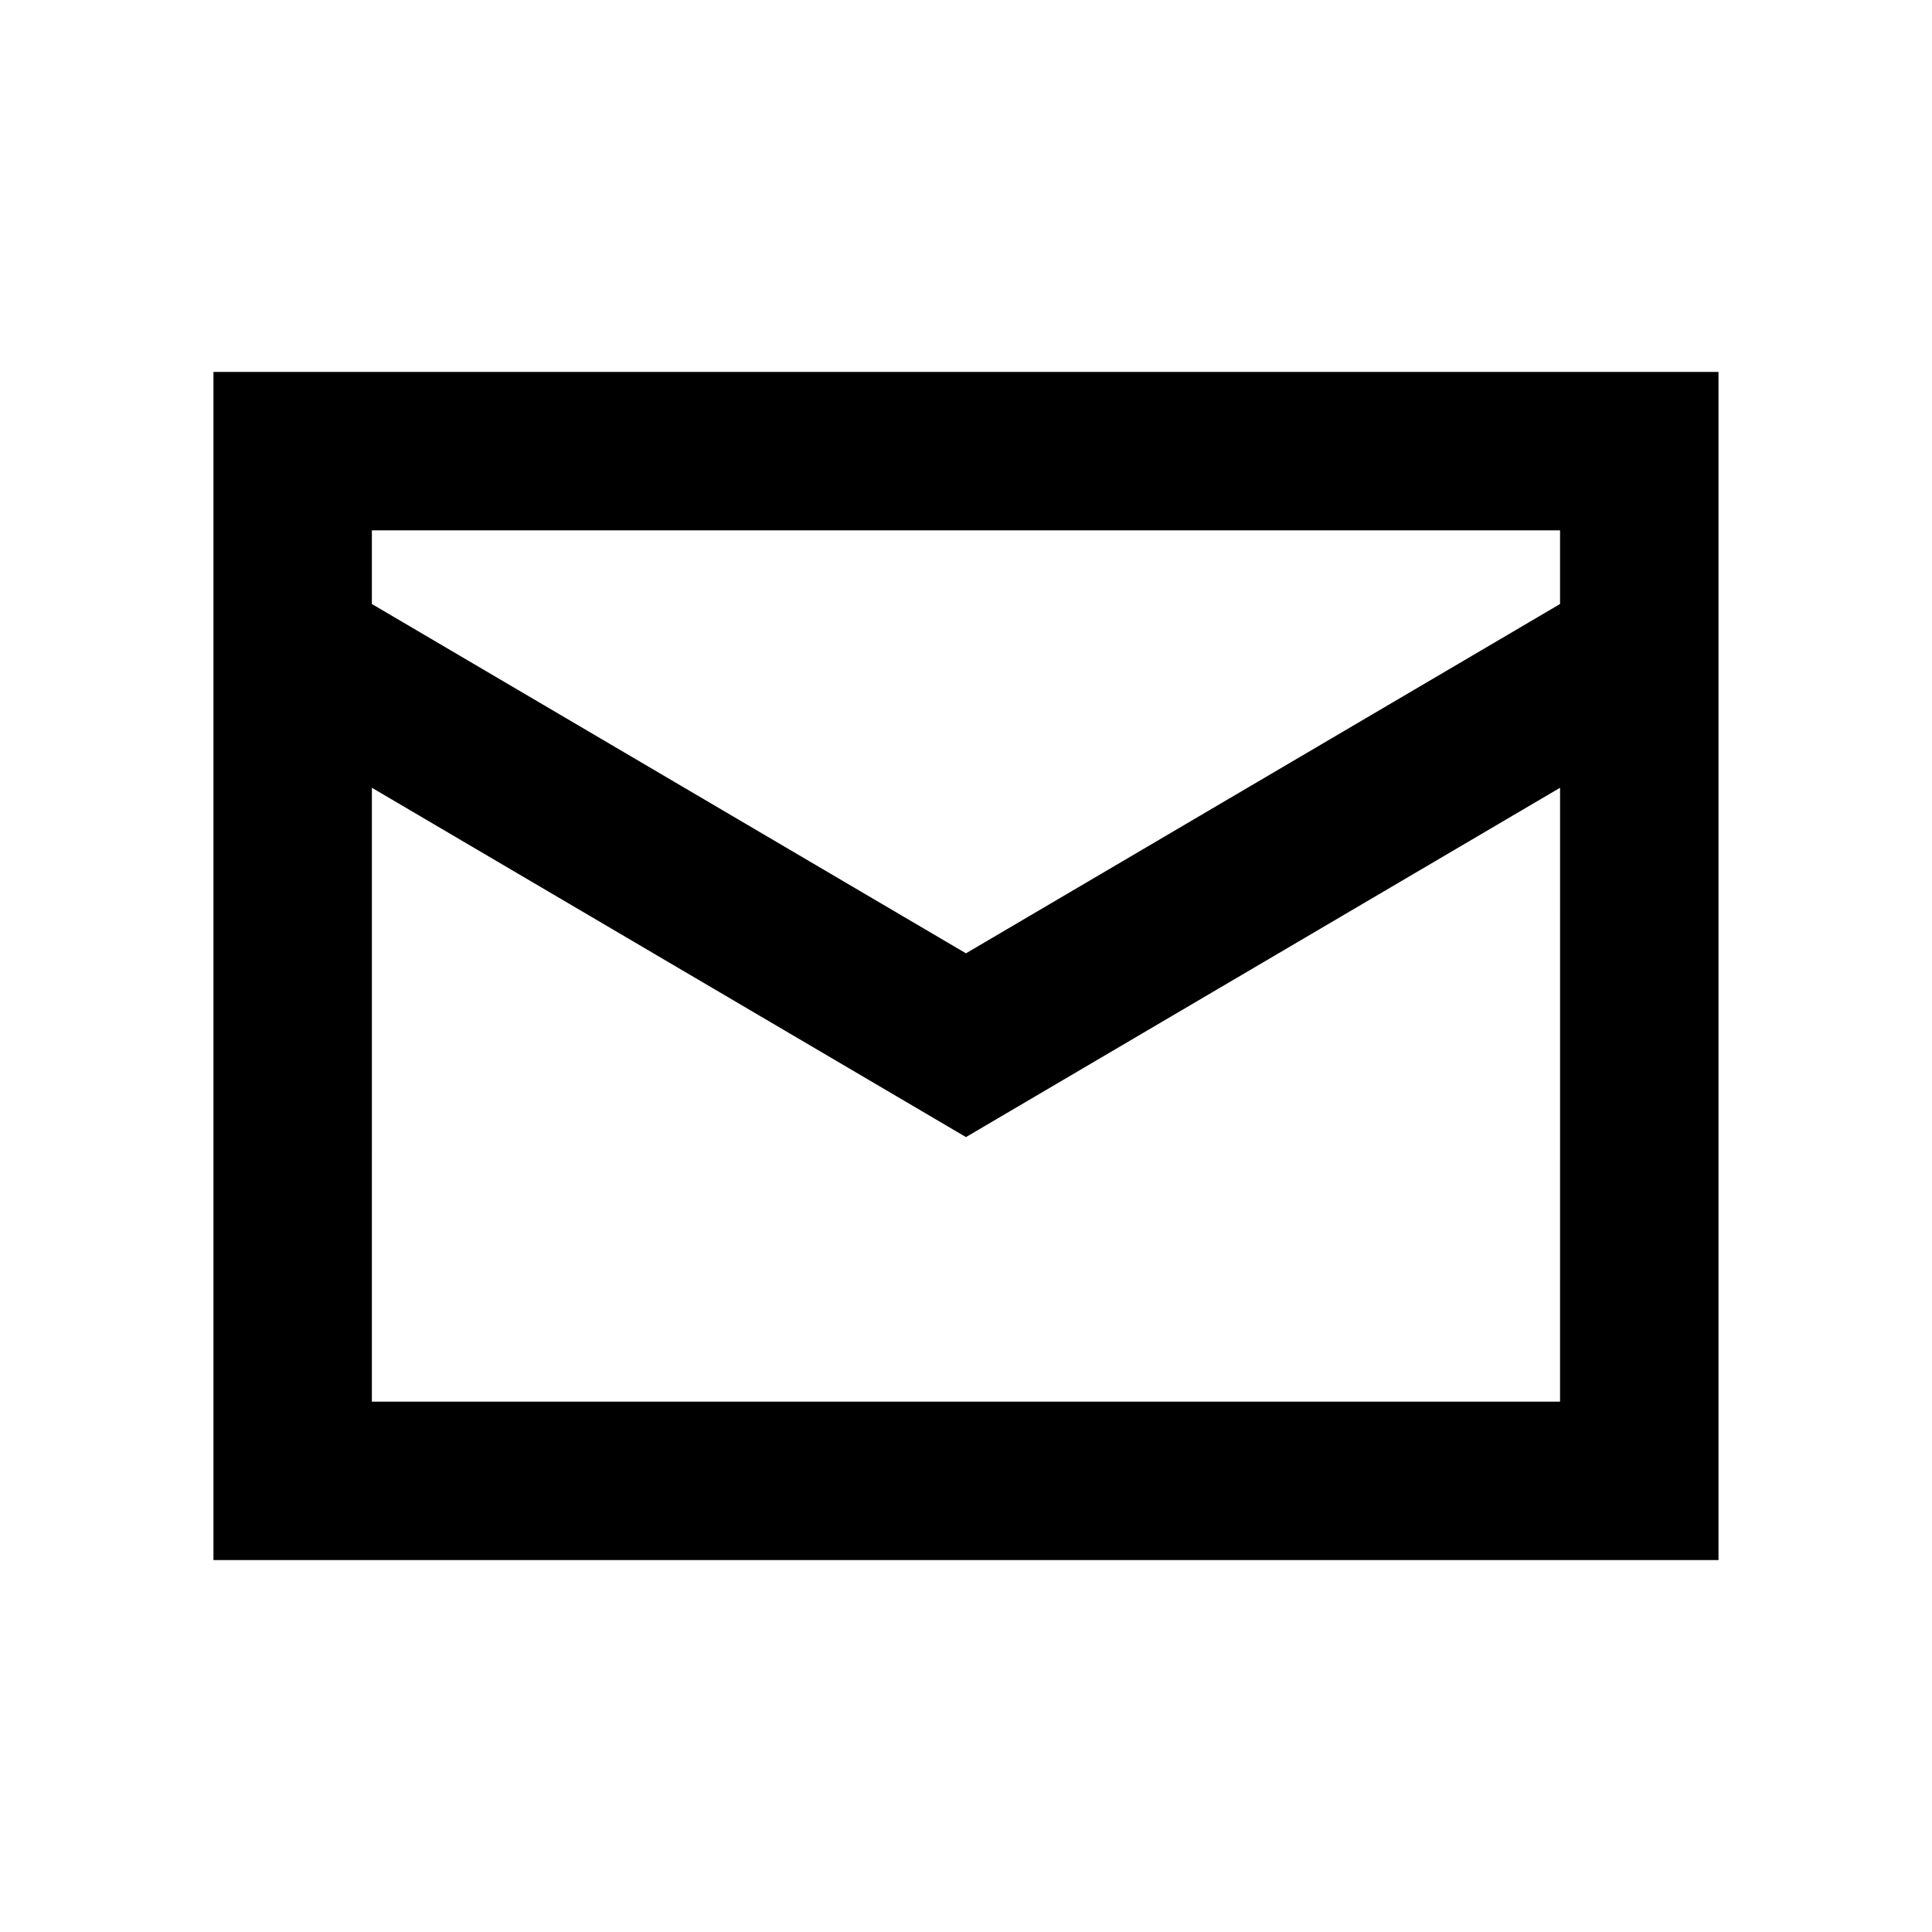
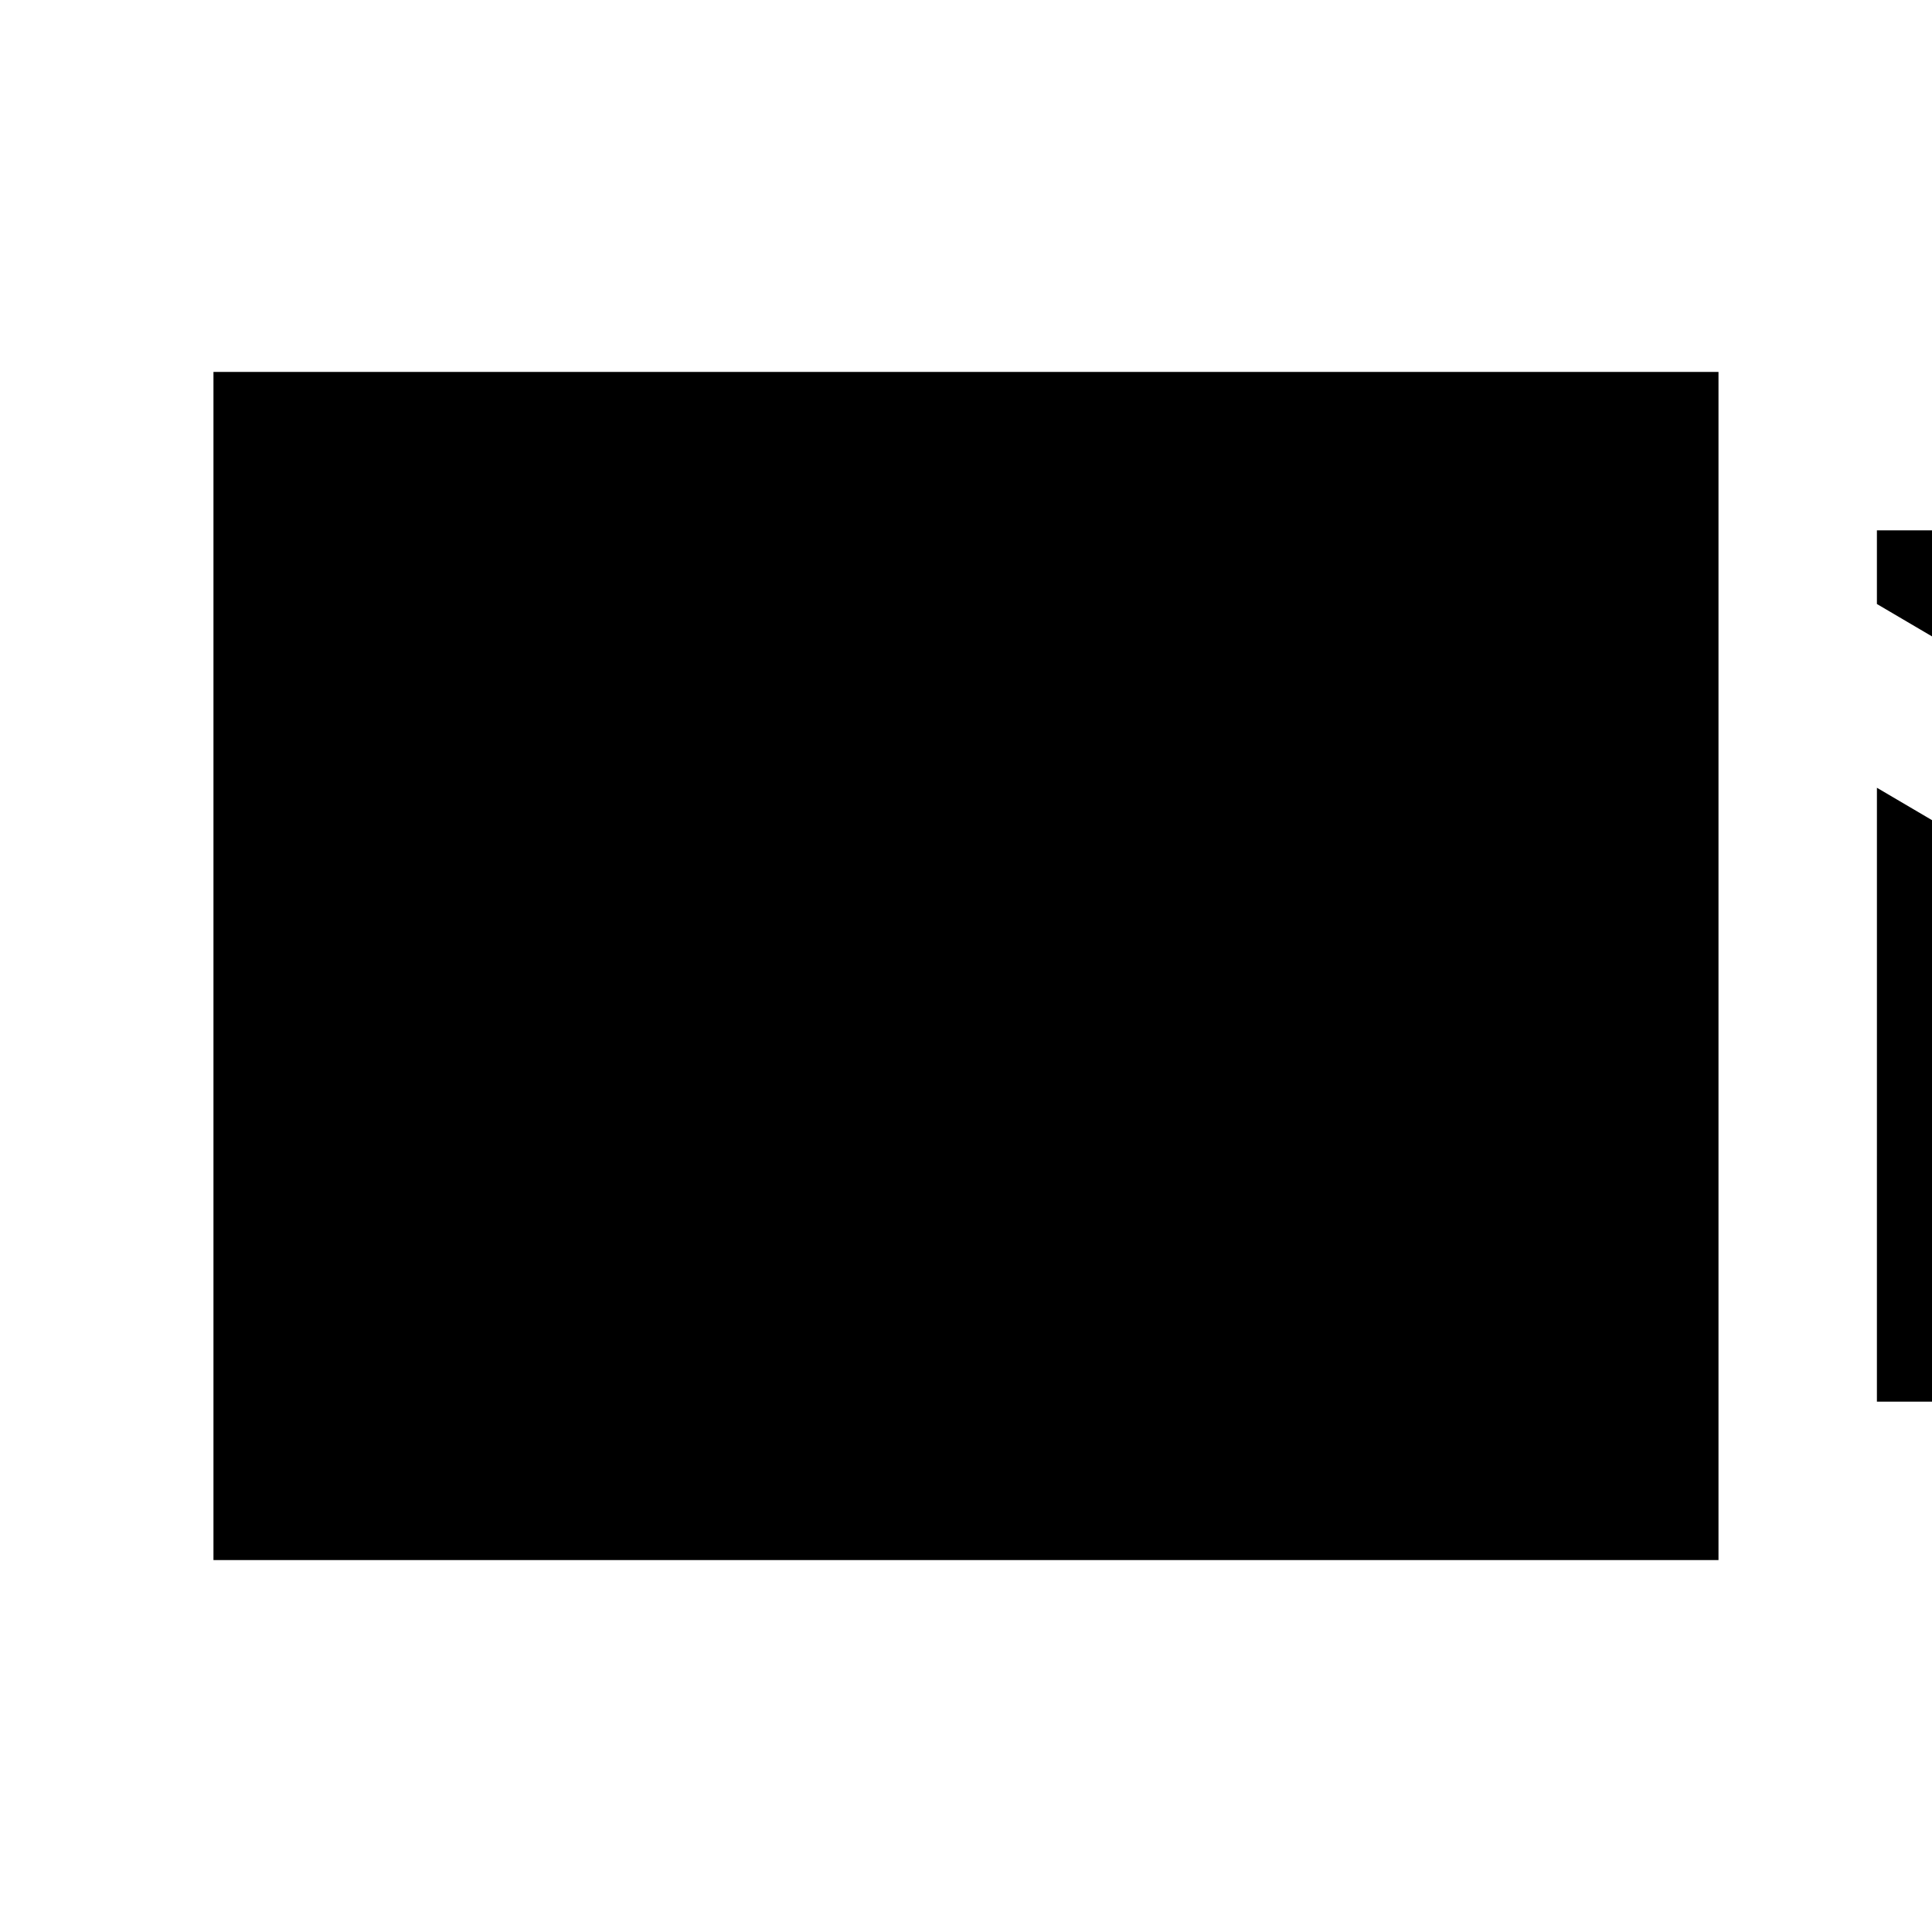
<svg xmlns="http://www.w3.org/2000/svg" fill="#000000" width="800px" height="800px" version="1.1" viewBox="144 144 512 512">
-   <path d="m200.57 242.56v314.88h398.85v-314.88zm356.86 41.984v19.523l-157.44 92.574-157.44-92.574v-19.523zm-314.88 230.91 0.004-162.69 157.44 92.574 157.44-92.574-0.004 162.69z" />
+   <path d="m200.57 242.56v314.88h398.85v-314.88m356.86 41.984v19.523l-157.44 92.574-157.44-92.574v-19.523zm-314.88 230.91 0.004-162.69 157.44 92.574 157.44-92.574-0.004 162.69z" />
</svg>